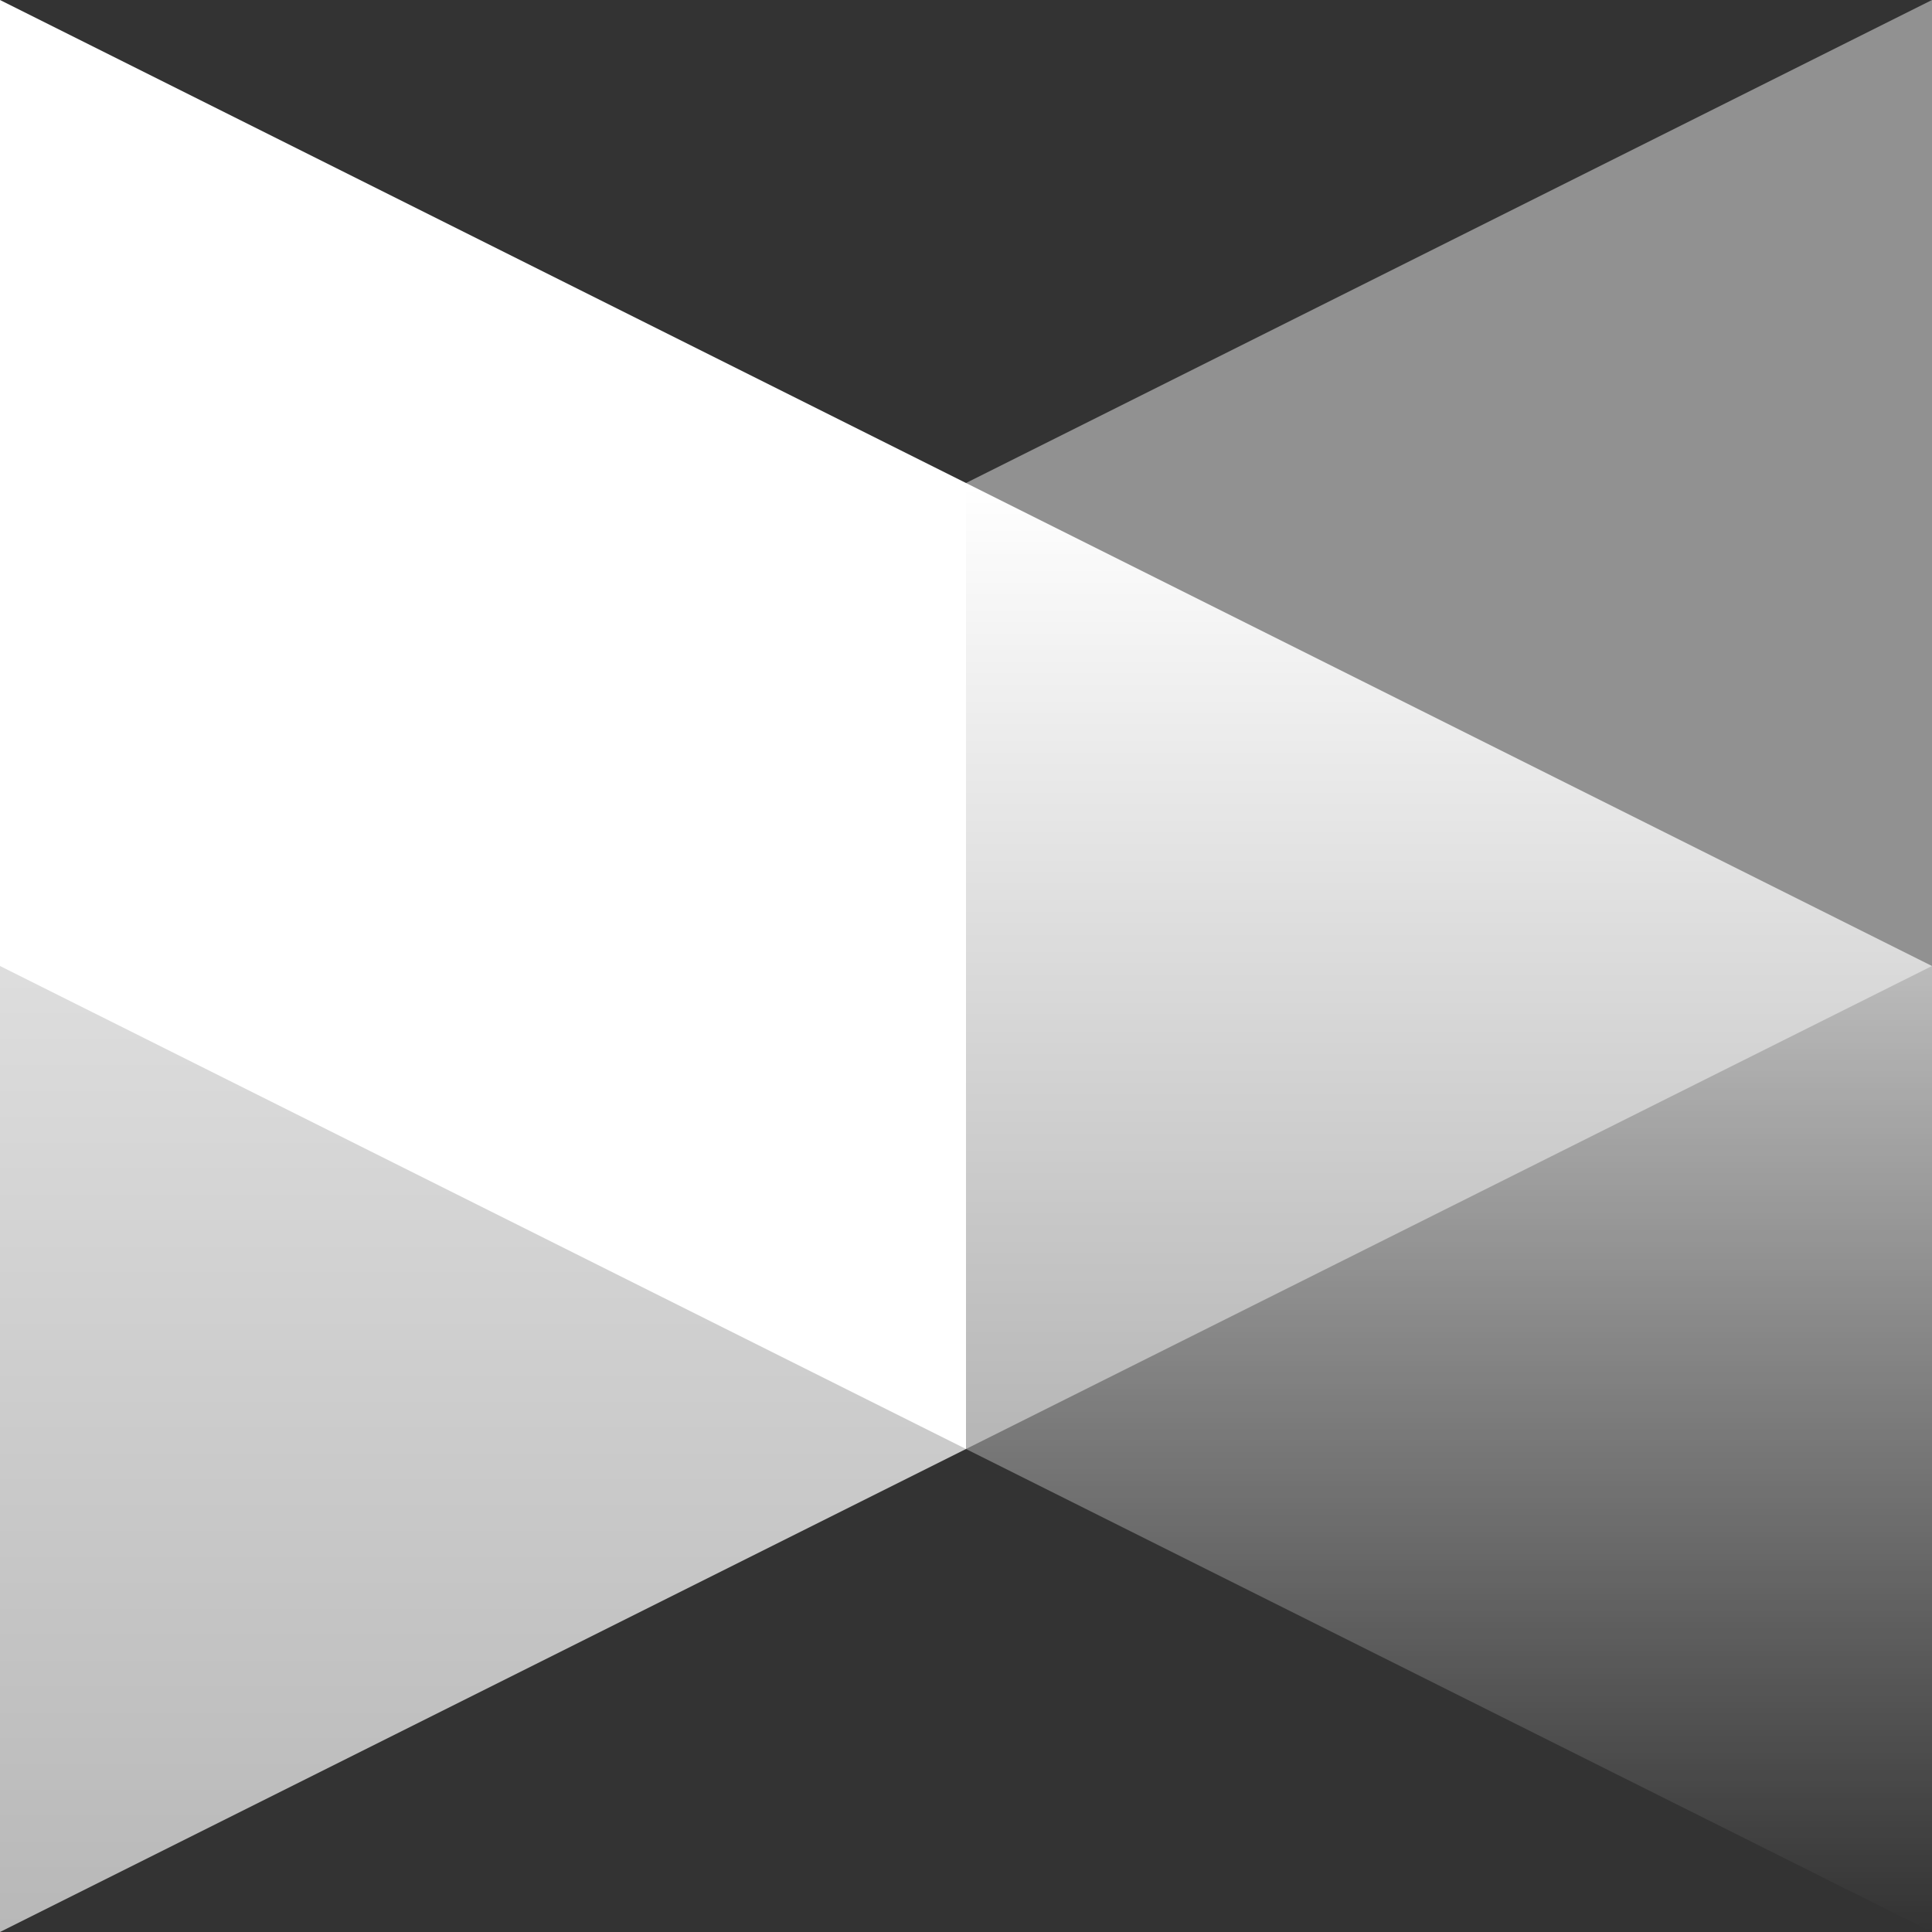
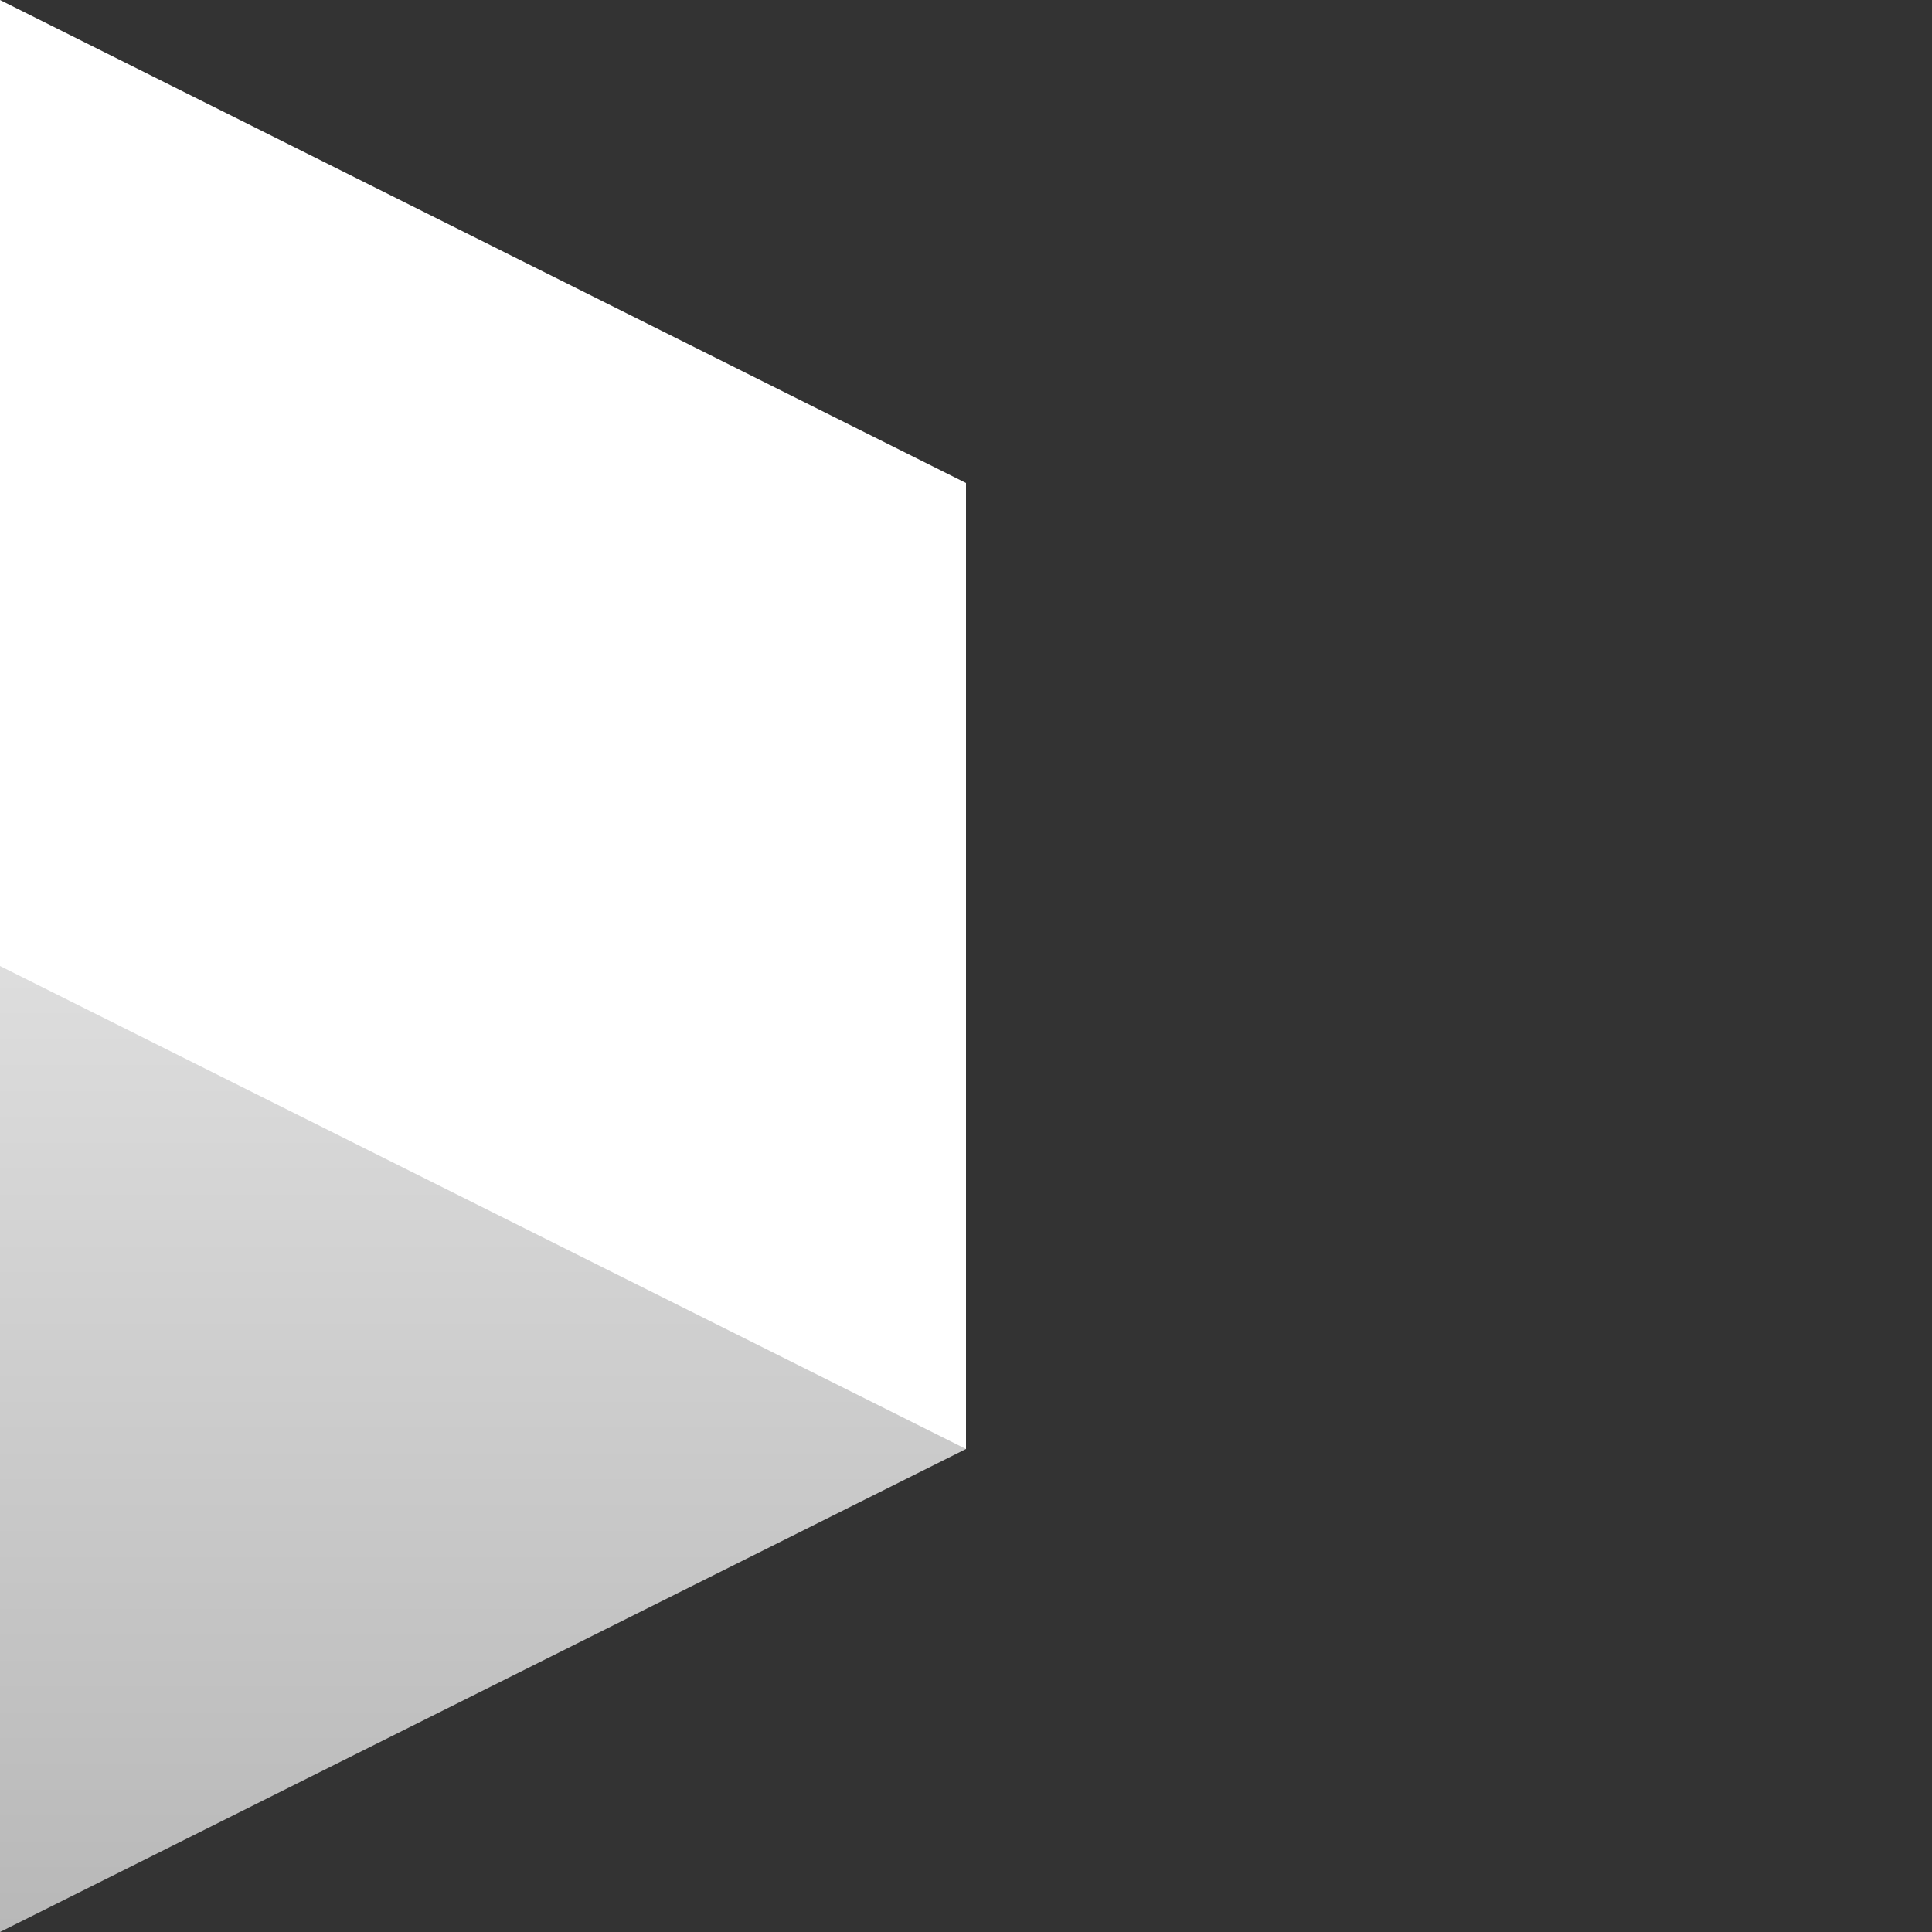
<svg xmlns="http://www.w3.org/2000/svg" width="100" height="100" viewBox="0 0 100 100" fill="none">
  <rect x="0" y="0" width="100" height="100" fill="#333333" stroke="none" />
-   <path d="M100 0L50 25V75L100 50V0Z" fill="#F1F1F1" fill-opacity="0.5" />
-   <path d="M50 25L100 50V100L50 75V25Z" fill="url(#paint0_linear_3868_1379)" />
  <path d="M50 25L0 50V100L50 75V25Z" fill="url(#paint1_linear_3868_1379)" />
  <path d="M0 0L50 25V75L0 50V0Z" fill="white" />
  <defs>
    <linearGradient id="paint0_linear_3868_1379" x1="75" y1="25" x2="75" y2="100" gradientUnits="userSpaceOnUse">
      <stop stop-color="white" />
      <stop offset="1" stop-color="white" stop-opacity="0" />
    </linearGradient>
    <linearGradient id="paint1_linear_3868_1379" x1="25" y1="25" x2="25" y2="100" gradientUnits="userSpaceOnUse">
      <stop stop-color="#F0F0F0" />
      <stop offset="1" stop-color="#B8B8B8" />
    </linearGradient>
  </defs>
</svg>